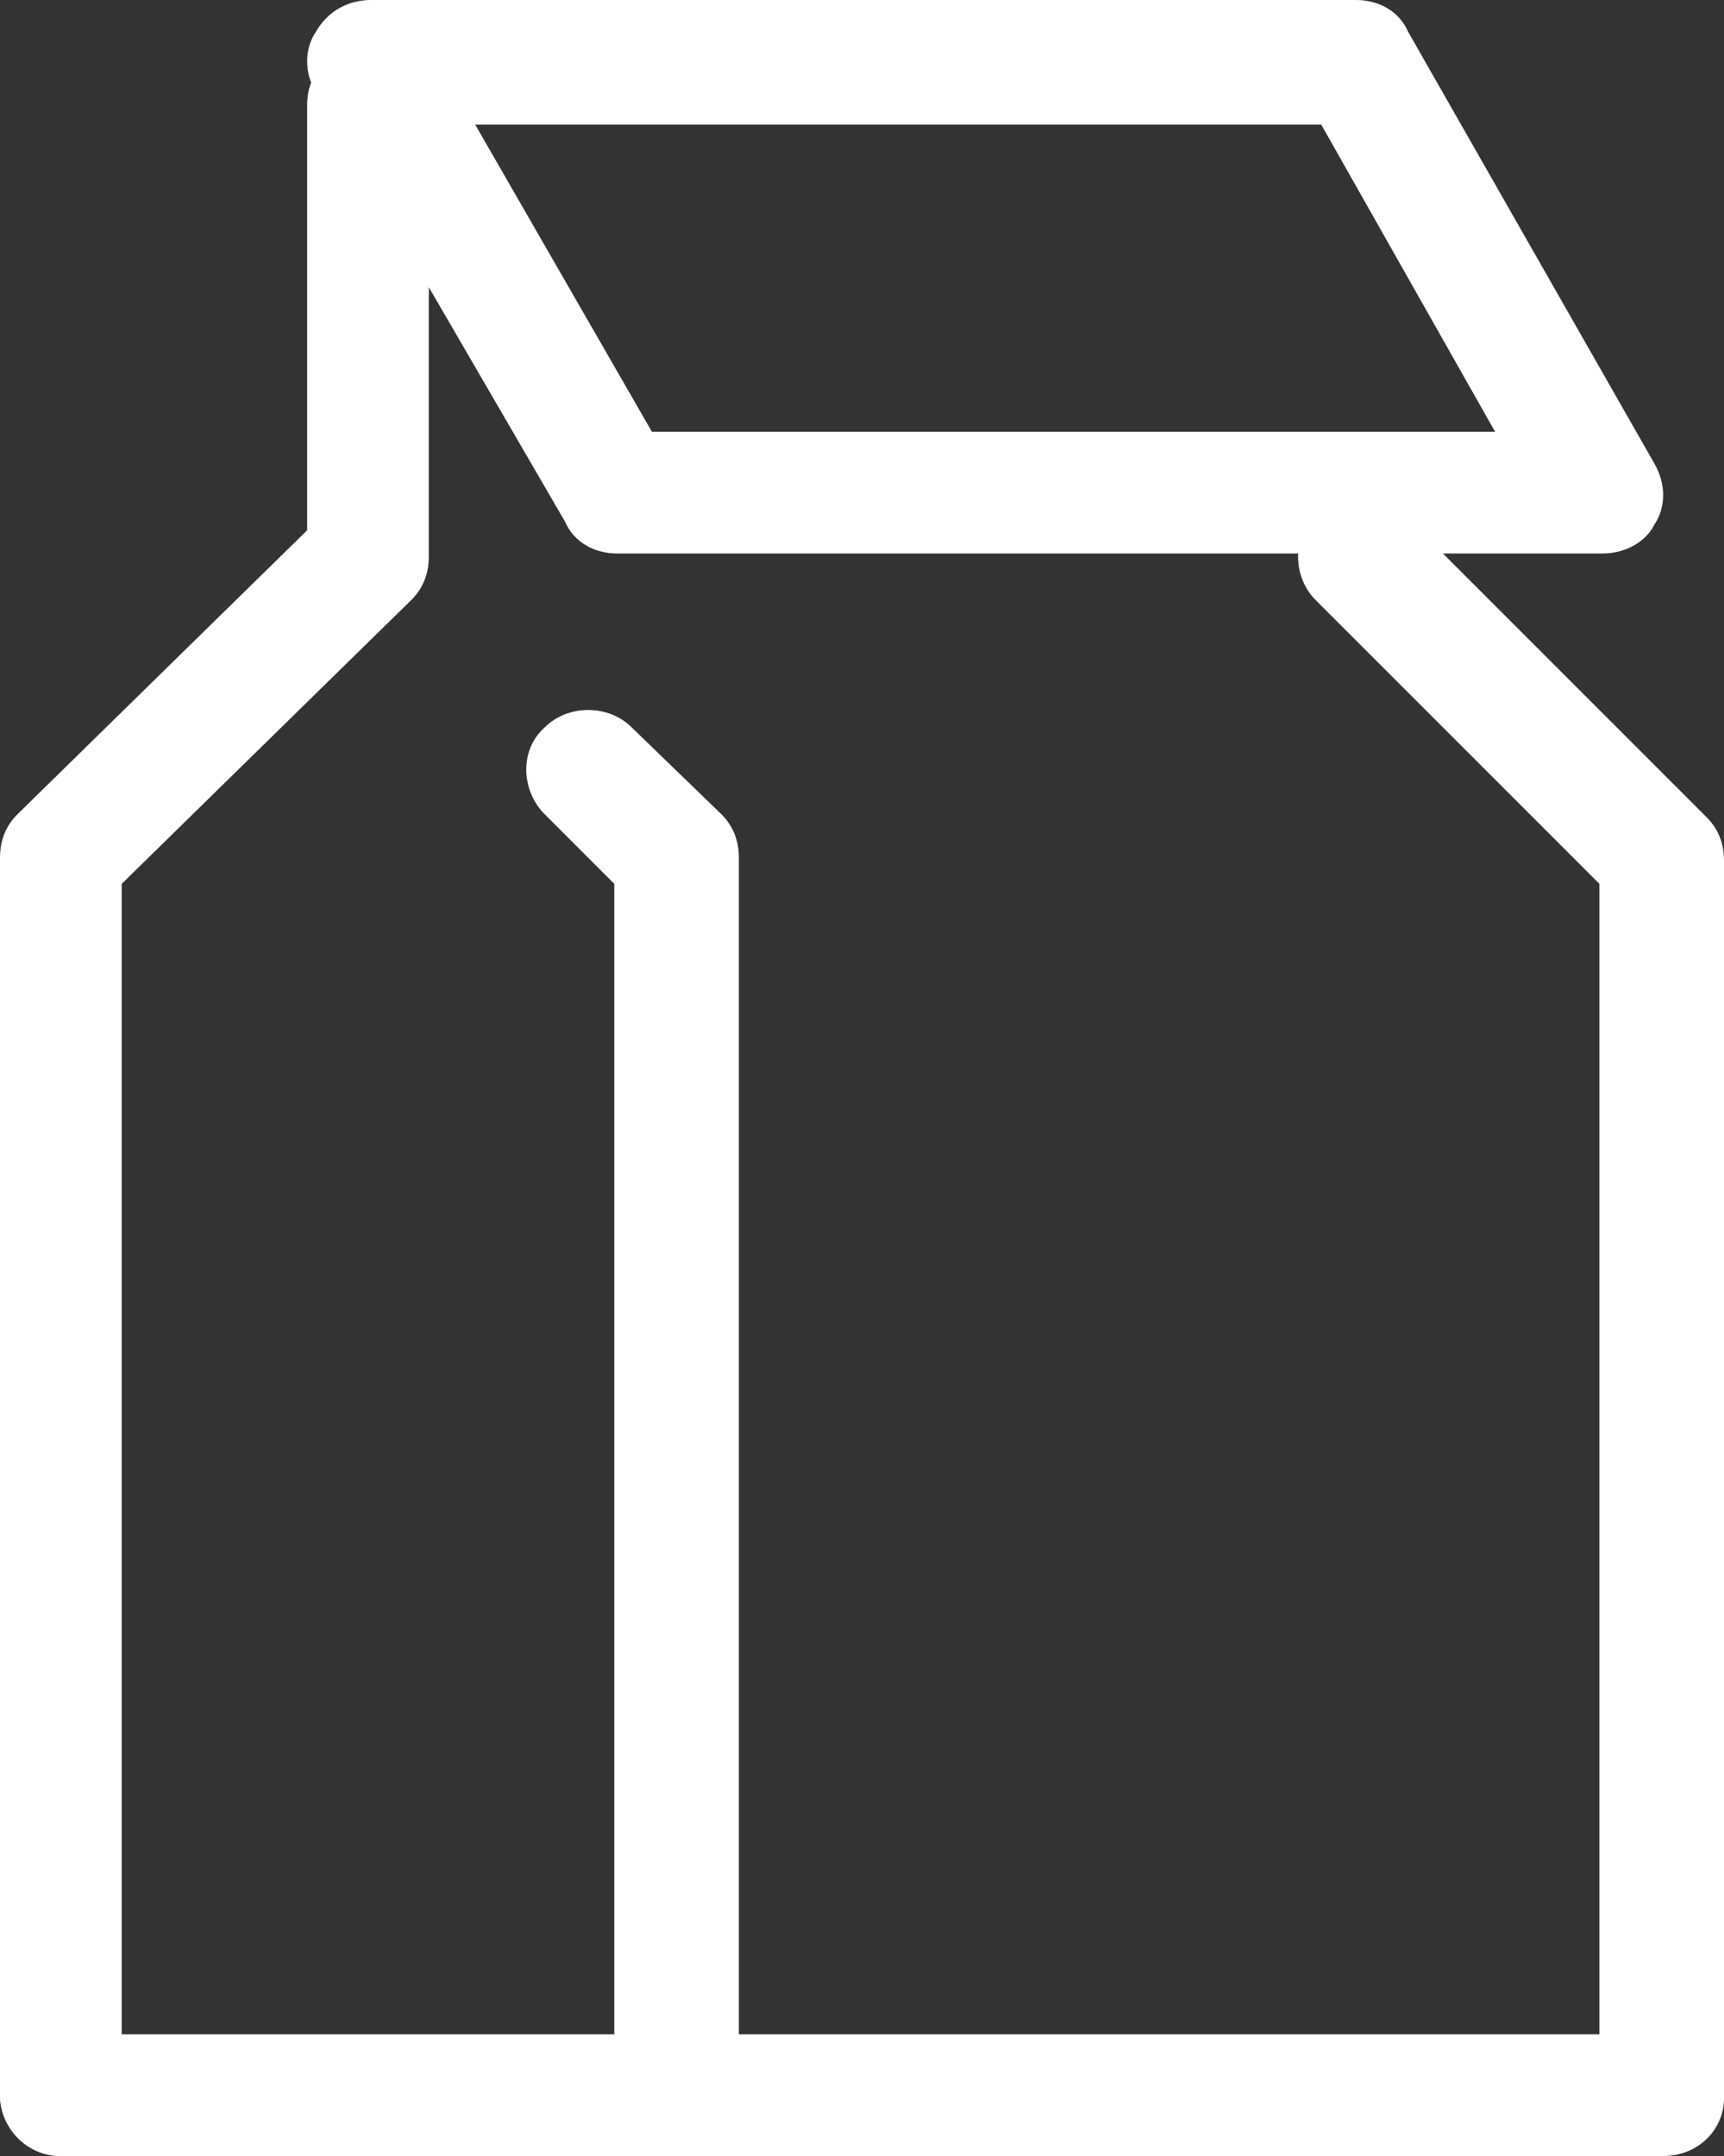
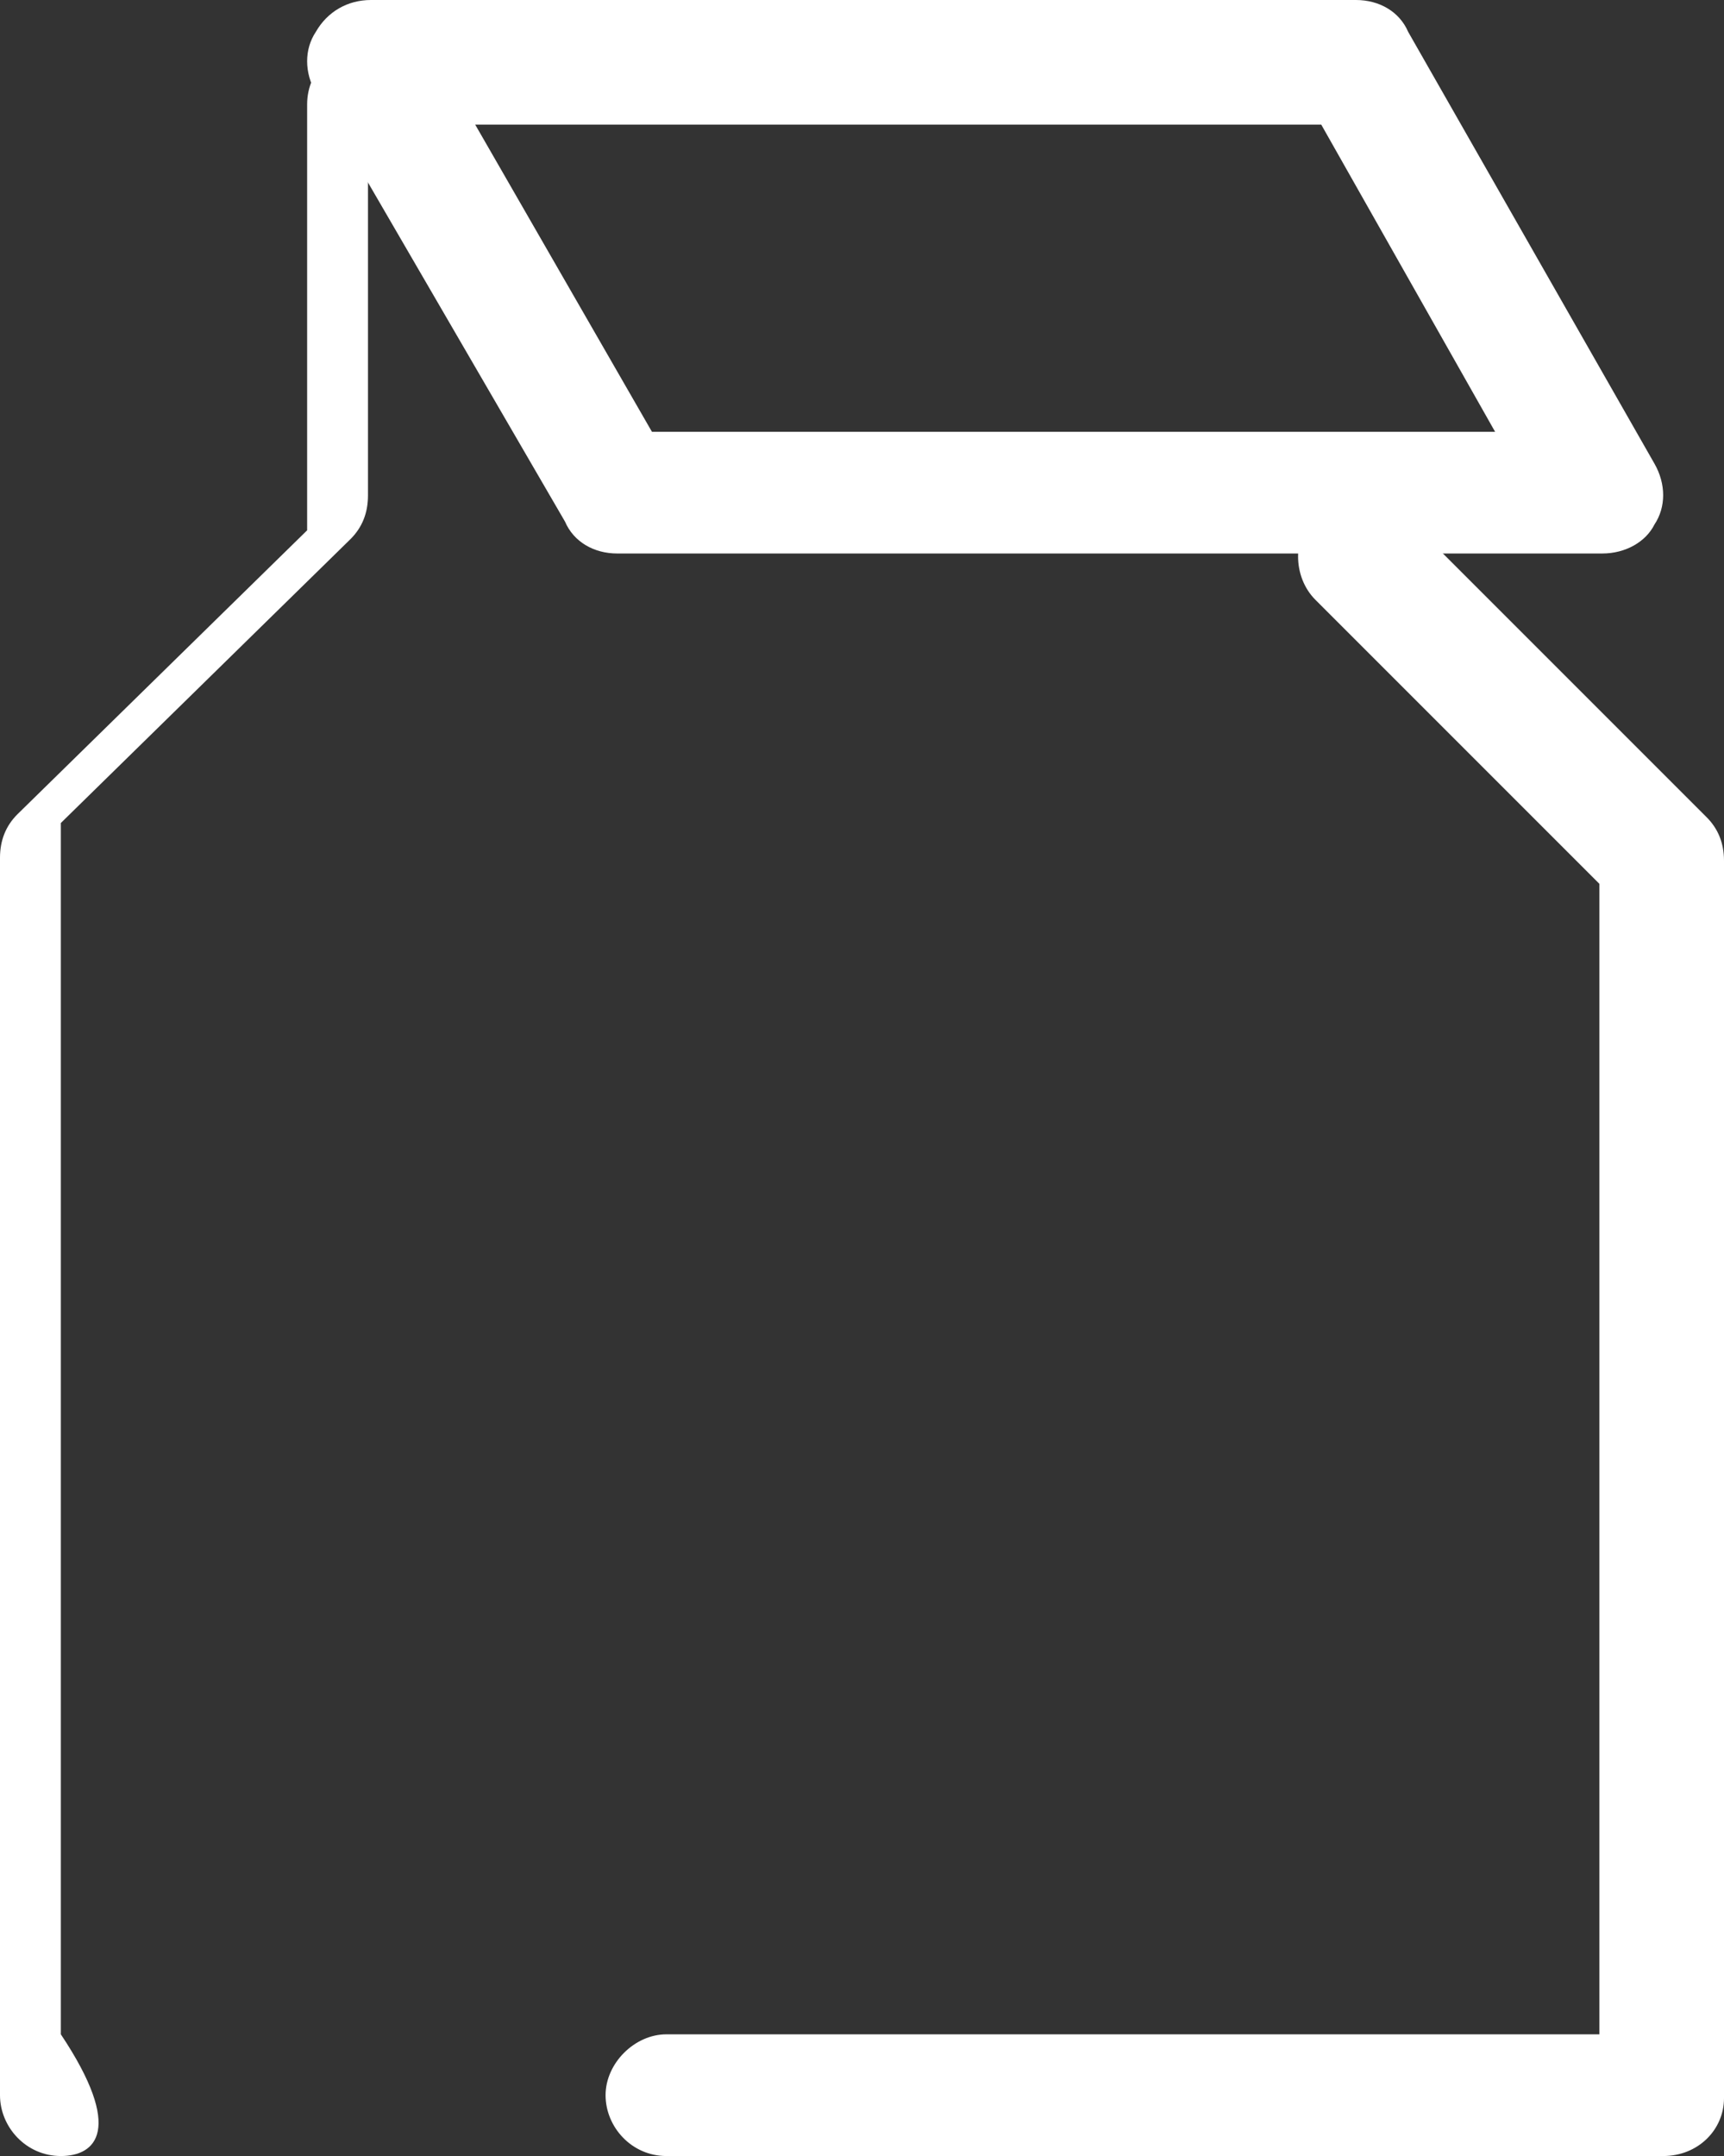
<svg xmlns="http://www.w3.org/2000/svg" xmlns:xlink="http://www.w3.org/1999/xlink" version="1.1" id="Calque_1" x="0px" y="0px" viewBox="0 0 59.5 74.4" style="enable-background:new 0 0 59.5 74.4;" xml:space="preserve">
  <rect x="0" y="0" width="59.5" height="74.4" fill="#333333" stroke="none" />
  <style type="text/css">
	.st0{clip-path:url(#SVGID_2_);fill:#FFFFFF;}
</style>
  <g>
    <defs>
      <rect id="SVGID_1_" y="0" width="59.5" height="74.4" />
    </defs>
    <clipPath id="SVGID_2_">
      <use xlink:href="#SVGID_1_" style="overflow:visible;" />
    </clipPath>
    <path class="st0" d="M57.4,74.4H23c-1.2,0-2.1-1-2.1-2.1s1-2.1,2.1-2.1h32.2V30.5l-9.8-9.8c-0.8-0.8-0.8-2.2,0-3   c0.8-0.8,2.2-0.8,3,0l10.5,10.5c0.4,0.4,0.6,0.9,0.6,1.5v42.7C59.5,73.5,58.6,74.4,57.4,74.4" />
-     <path class="st0" d="M23.4,74.4H2.1c-1.2,0-2.1-1-2.1-2.1s1-2.1,2.1-2.1h19.1V30.5l-2.4-2.4c-0.8-0.8-0.9-2.2,0-3   c0.8-0.8,2.2-0.8,3,0l3.1,3c0.4,0.4,0.6,0.9,0.6,1.5v42.7C25.5,73.5,24.6,74.4,23.4,74.4" />
-     <path class="st0" d="M2.1,74.4c-1.2,0-2.1-1-2.1-2.1V29.6c0-0.6,0.2-1.1,0.6-1.5l10-9.8V3.6c0-1.2,1-2.1,2.1-2.1s2.1,1,2.1,2.1   v15.6c0,0.6-0.2,1.1-0.6,1.5l-10,9.8v41.8C4.3,73.5,3.3,74.4,2.1,74.4" />
+     <path class="st0" d="M2.1,74.4c-1.2,0-2.1-1-2.1-2.1V29.6c0-0.6,0.2-1.1,0.6-1.5l10-9.8V3.6c0-1.2,1-2.1,2.1-2.1v15.6c0,0.6-0.2,1.1-0.6,1.5l-10,9.8v41.8C4.3,73.5,3.3,74.4,2.1,74.4" />
    <path class="st0" d="M55.3,19.1h-34c-0.8,0-1.5-0.4-1.8-1.1L10.9,3.2c-0.4-0.7-0.4-1.5,0-2.1C11.3,0.4,12,0,12.8,0h34   c0.8,0,1.5,0.4,1.8,1.1L57.1,16c0.4,0.7,0.4,1.5,0,2.1C56.8,18.7,56.1,19.1,55.3,19.1 M22.5,14.9h29.1L45.6,4.3H16.4L22.5,14.9z" />
  </g>
</svg>